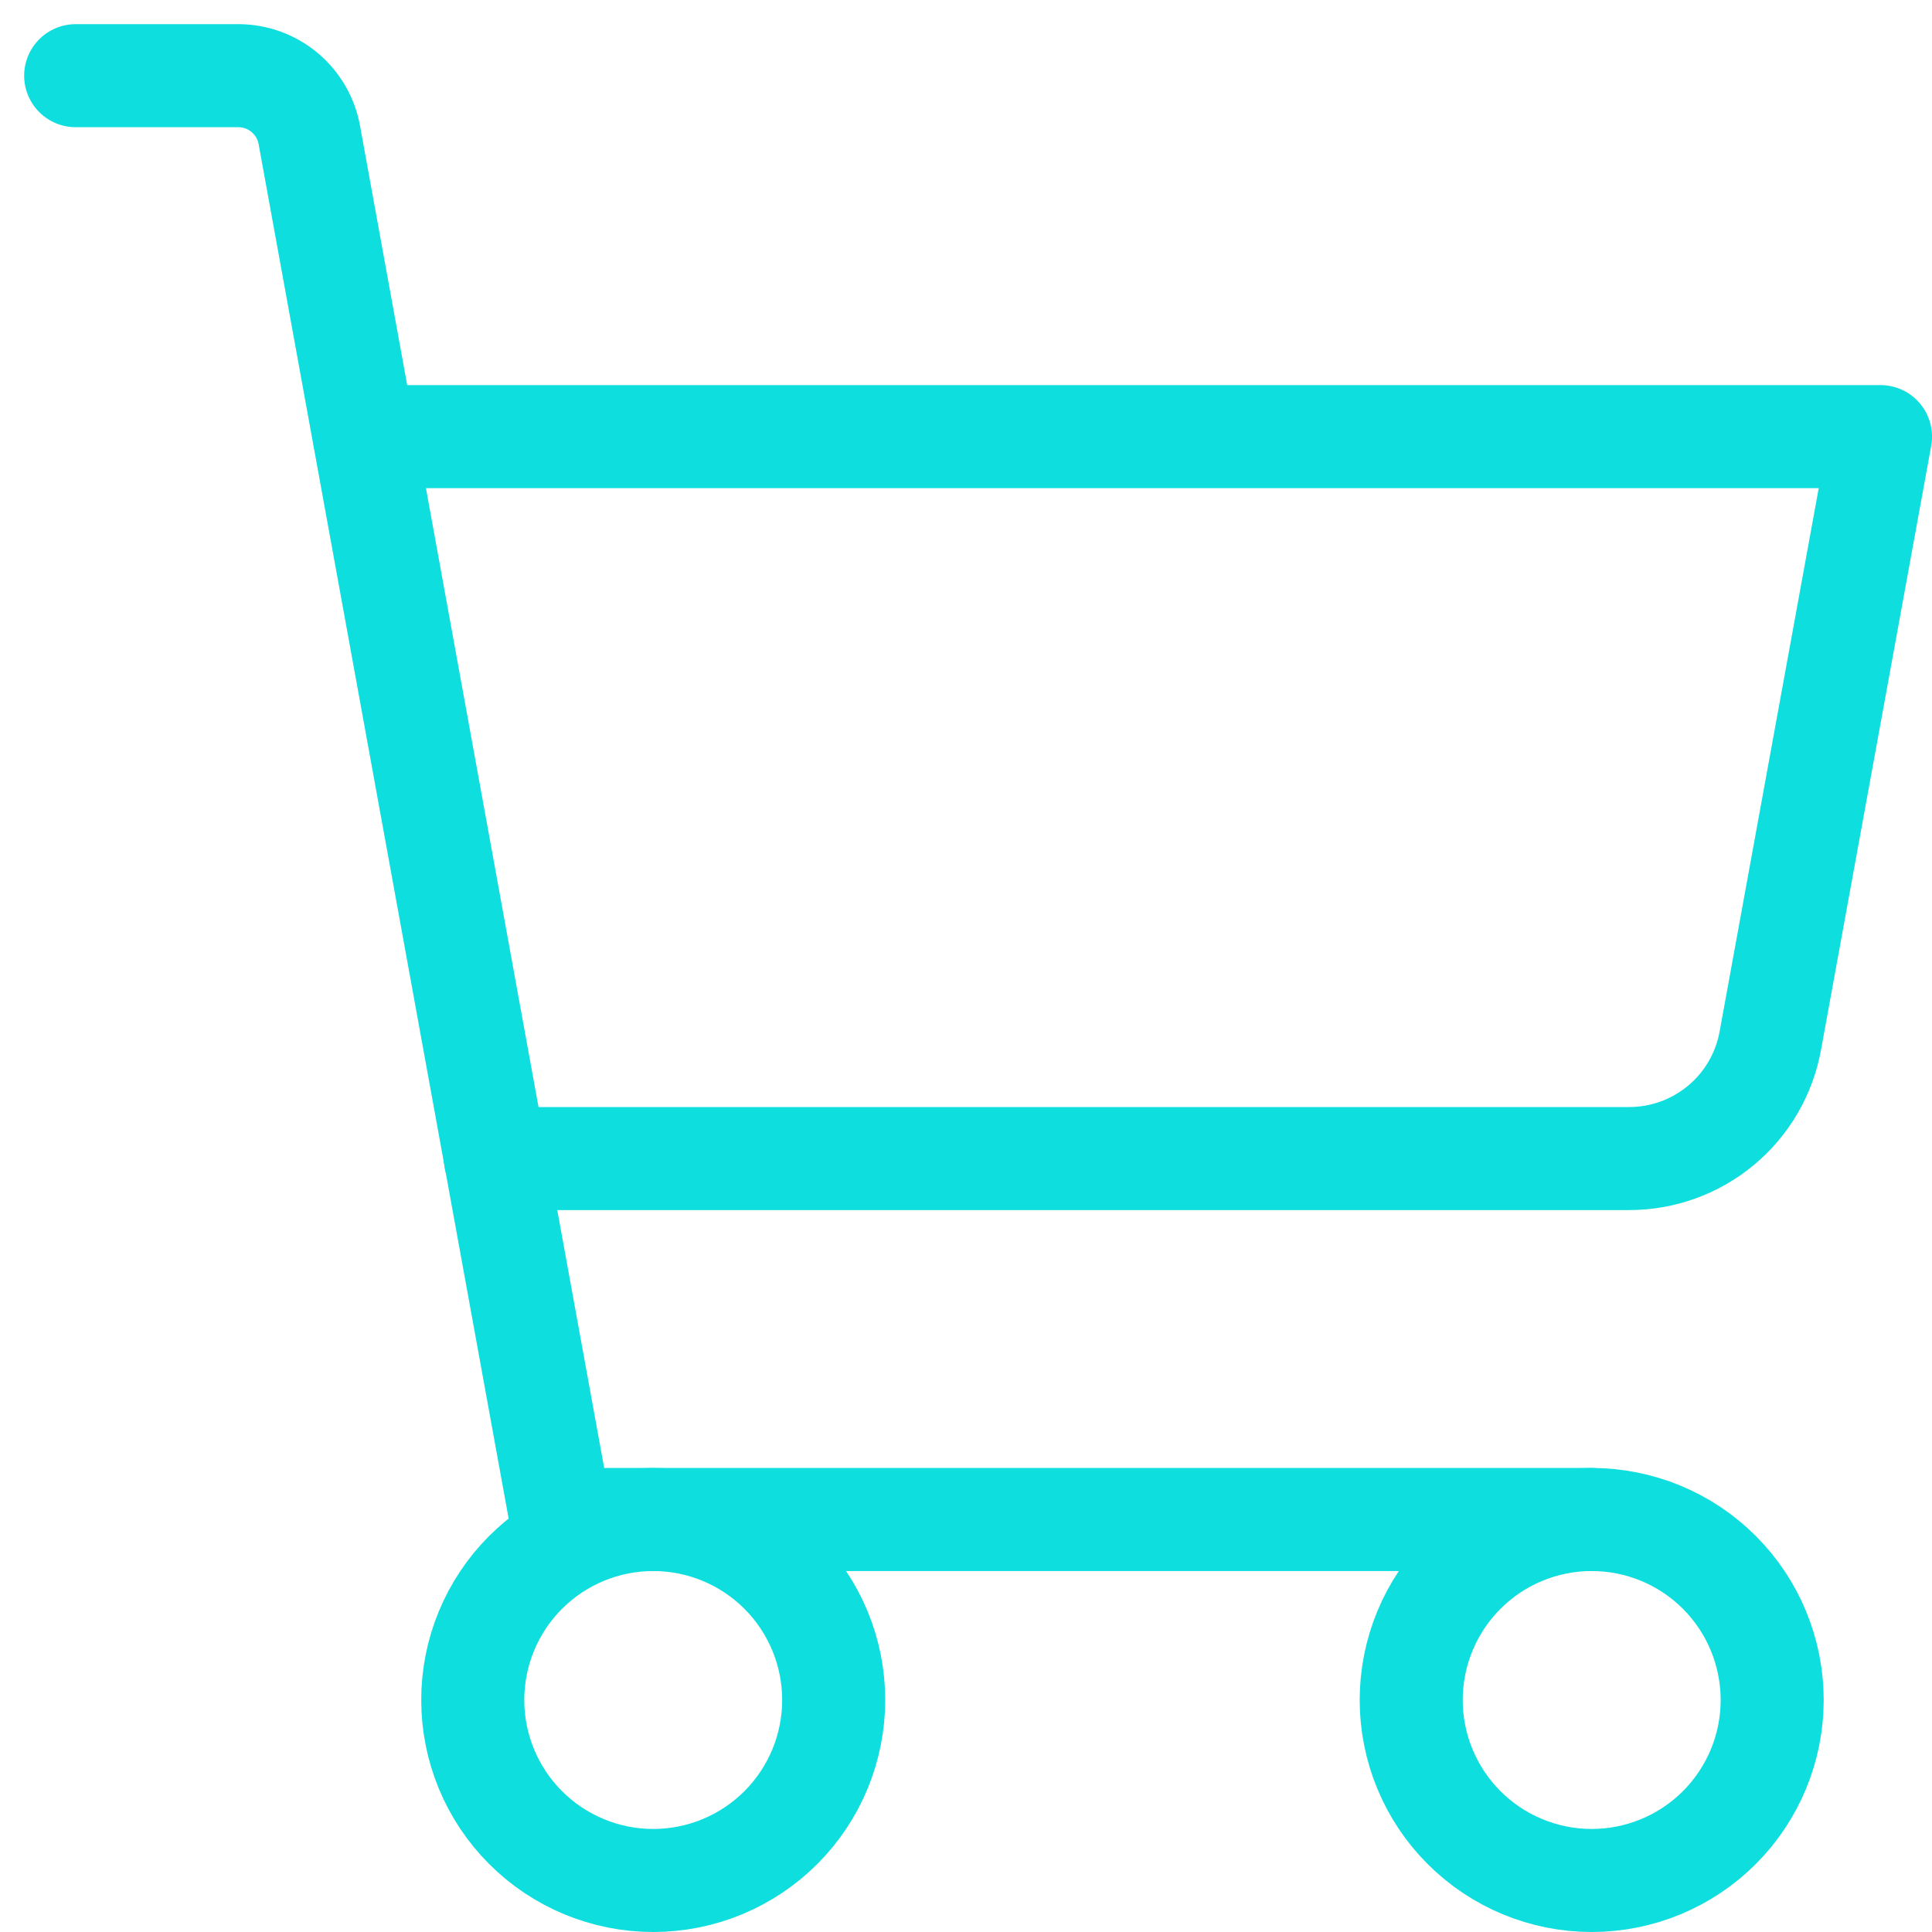
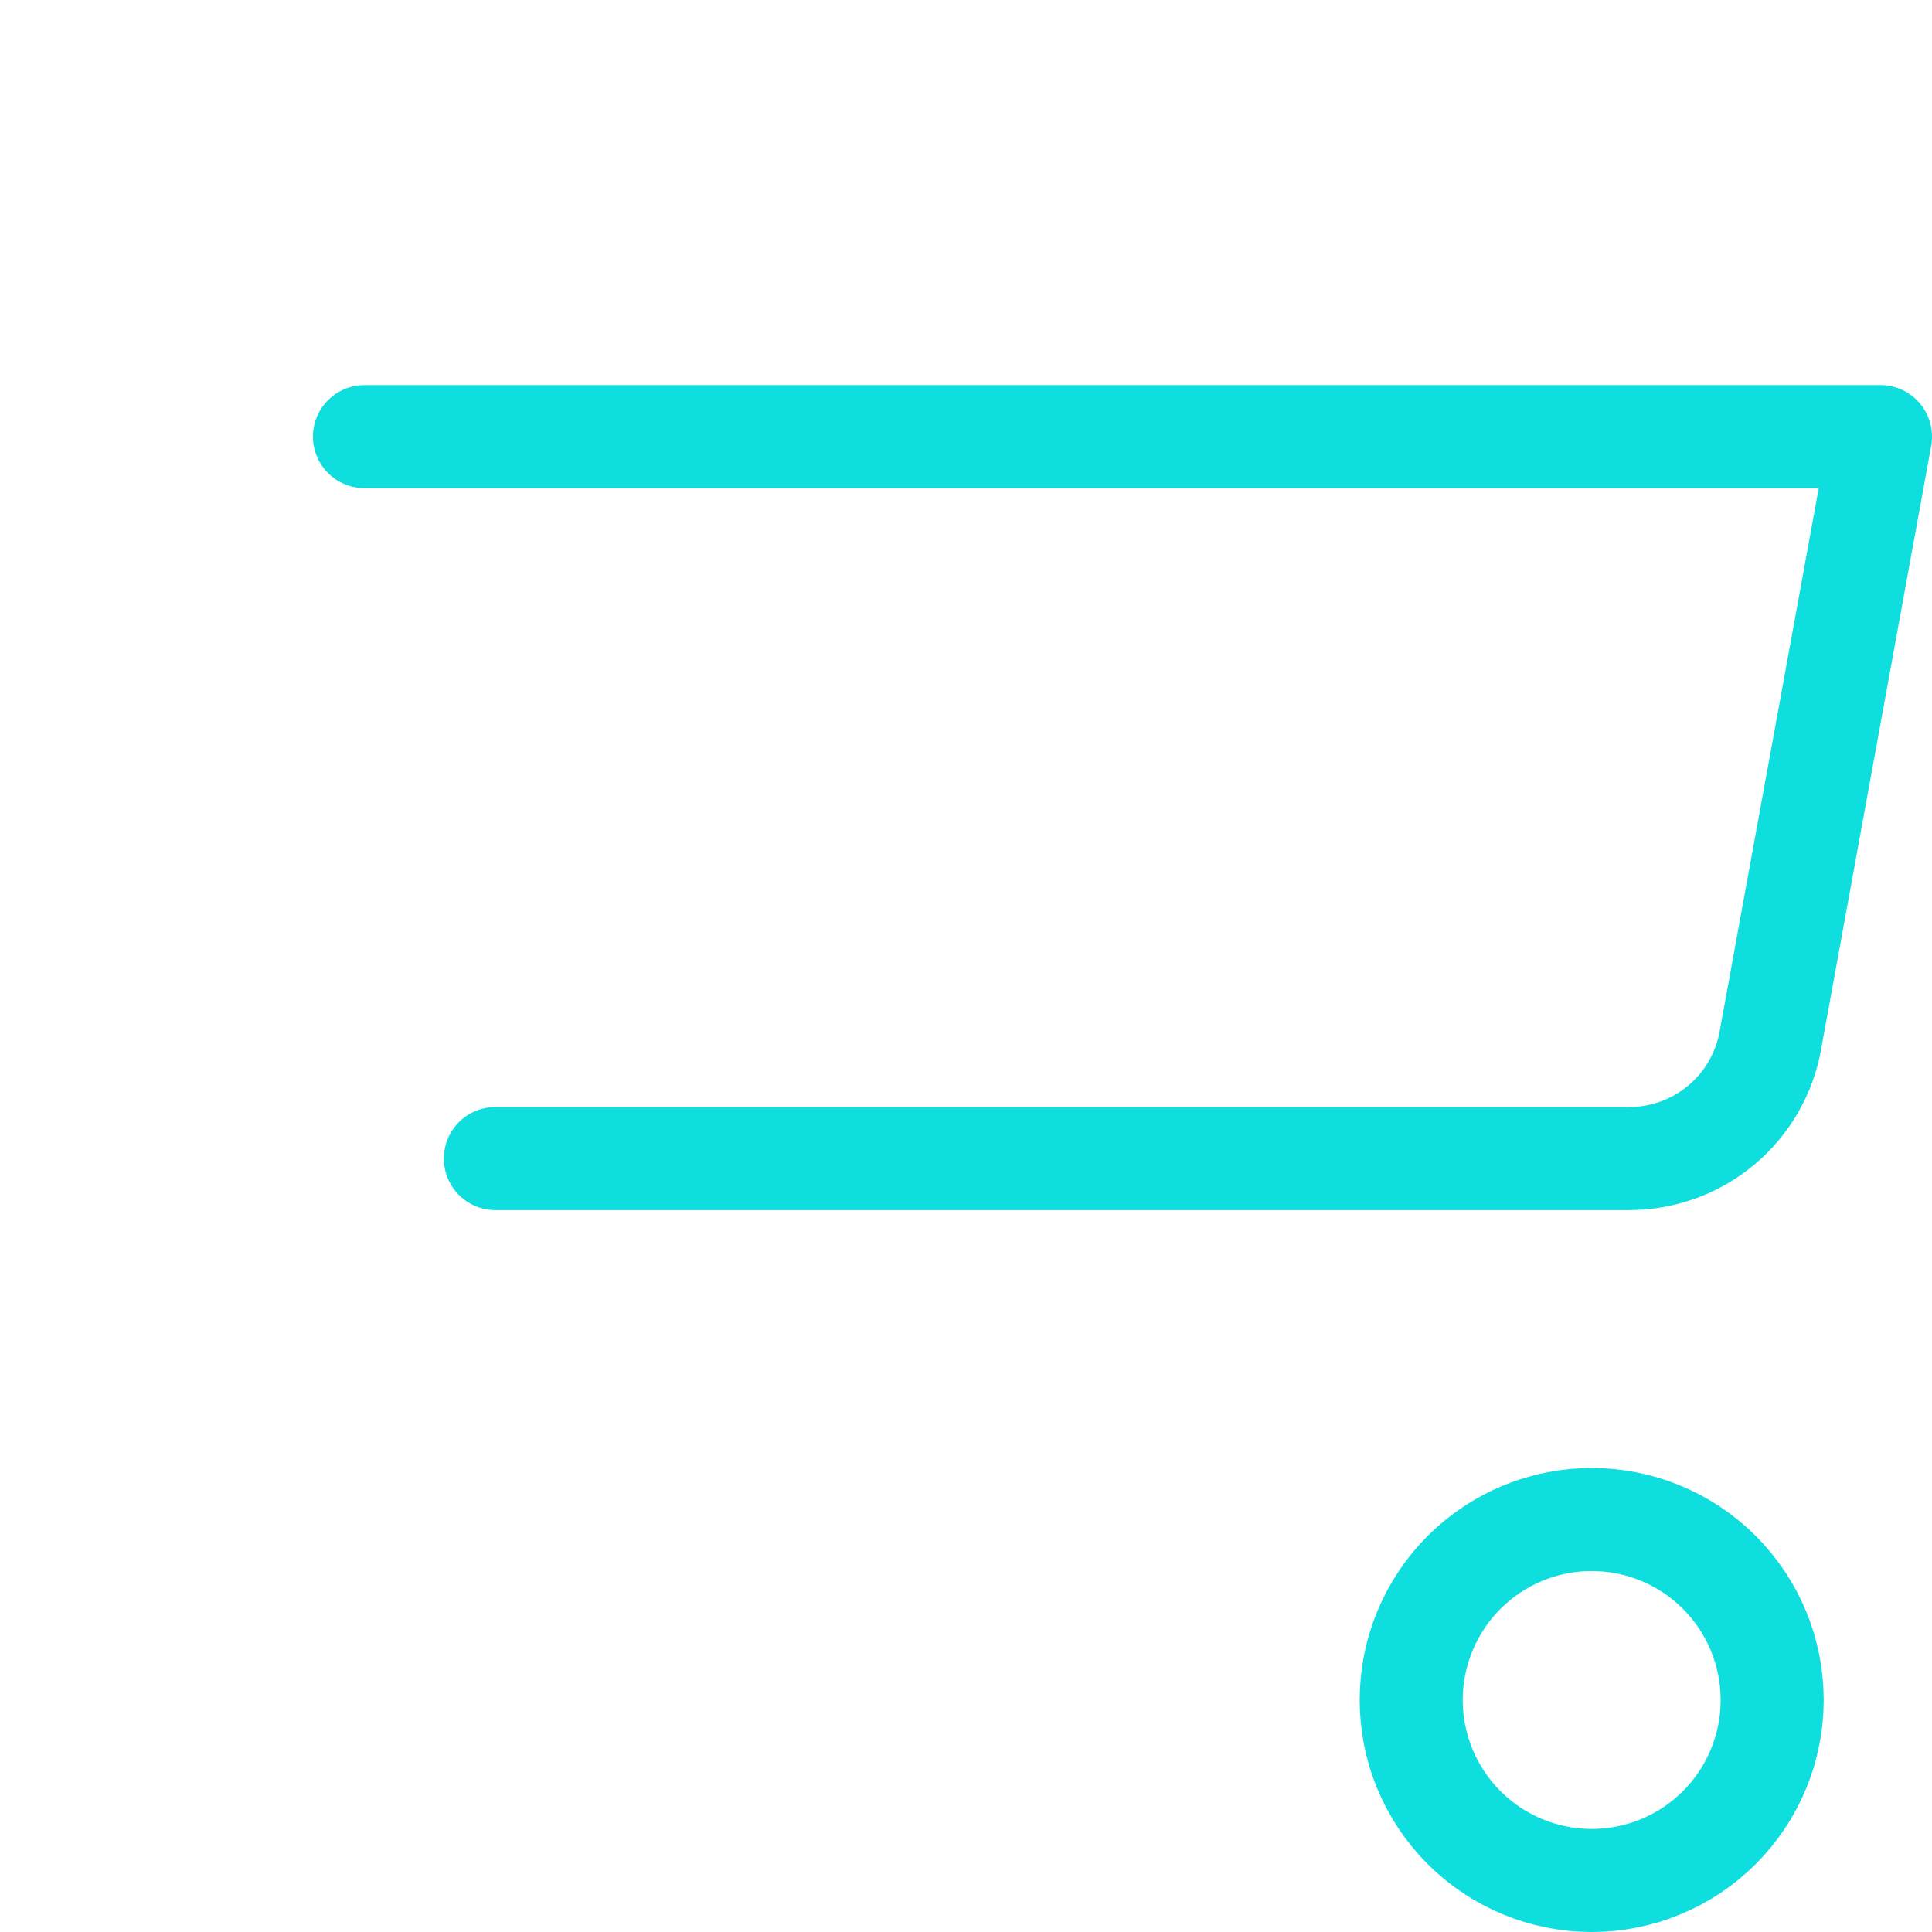
<svg xmlns="http://www.w3.org/2000/svg" width="75" height="75" viewBox="0 0 75 75" fill="none">
-   <path d="M61.79 58.987H21.785L12.01 5.25C11.896 4.607 11.56 4.024 11.062 3.601C10.563 3.179 9.932 2.944 9.279 2.938H2.938" stroke="#0EDEDE" stroke-width="4" stroke-linecap="round" stroke-linejoin="round" />
-   <path d="M25.358 73C27.216 73 28.998 72.262 30.312 70.948C31.626 69.634 32.364 67.852 32.364 65.994C32.364 64.135 31.626 62.353 30.312 61.039C28.998 59.725 27.216 58.987 25.358 58.987C23.5 58.987 21.718 59.725 20.404 61.039C19.09 62.353 18.352 64.135 18.352 65.994C18.352 67.852 19.09 69.634 20.404 70.948C21.718 72.262 23.5 73 25.358 73Z" stroke="#0EDEDE" stroke-width="4" stroke-linecap="round" stroke-linejoin="round" />
  <path d="M61.789 73C63.648 73 65.43 72.262 66.744 70.948C68.058 69.634 68.796 67.852 68.796 65.994C68.796 64.135 68.058 62.353 66.744 61.039C65.43 59.725 63.648 58.987 61.789 58.987C59.931 58.987 58.149 59.725 56.835 61.039C55.521 62.353 54.783 64.135 54.783 65.994C54.783 67.852 55.521 69.634 56.835 70.948C58.149 72.262 59.931 73 61.789 73Z" stroke="#0EDEDE" stroke-width="4" stroke-linecap="round" stroke-linejoin="round" />
  <path d="M19.23 44.975H63.226C64.536 44.98 65.806 44.522 66.812 43.683C67.818 42.844 68.496 41.676 68.726 40.387L73.001 16.95H14.148" stroke="#0EDEDE" stroke-width="4" stroke-linecap="round" stroke-linejoin="round" />
</svg>